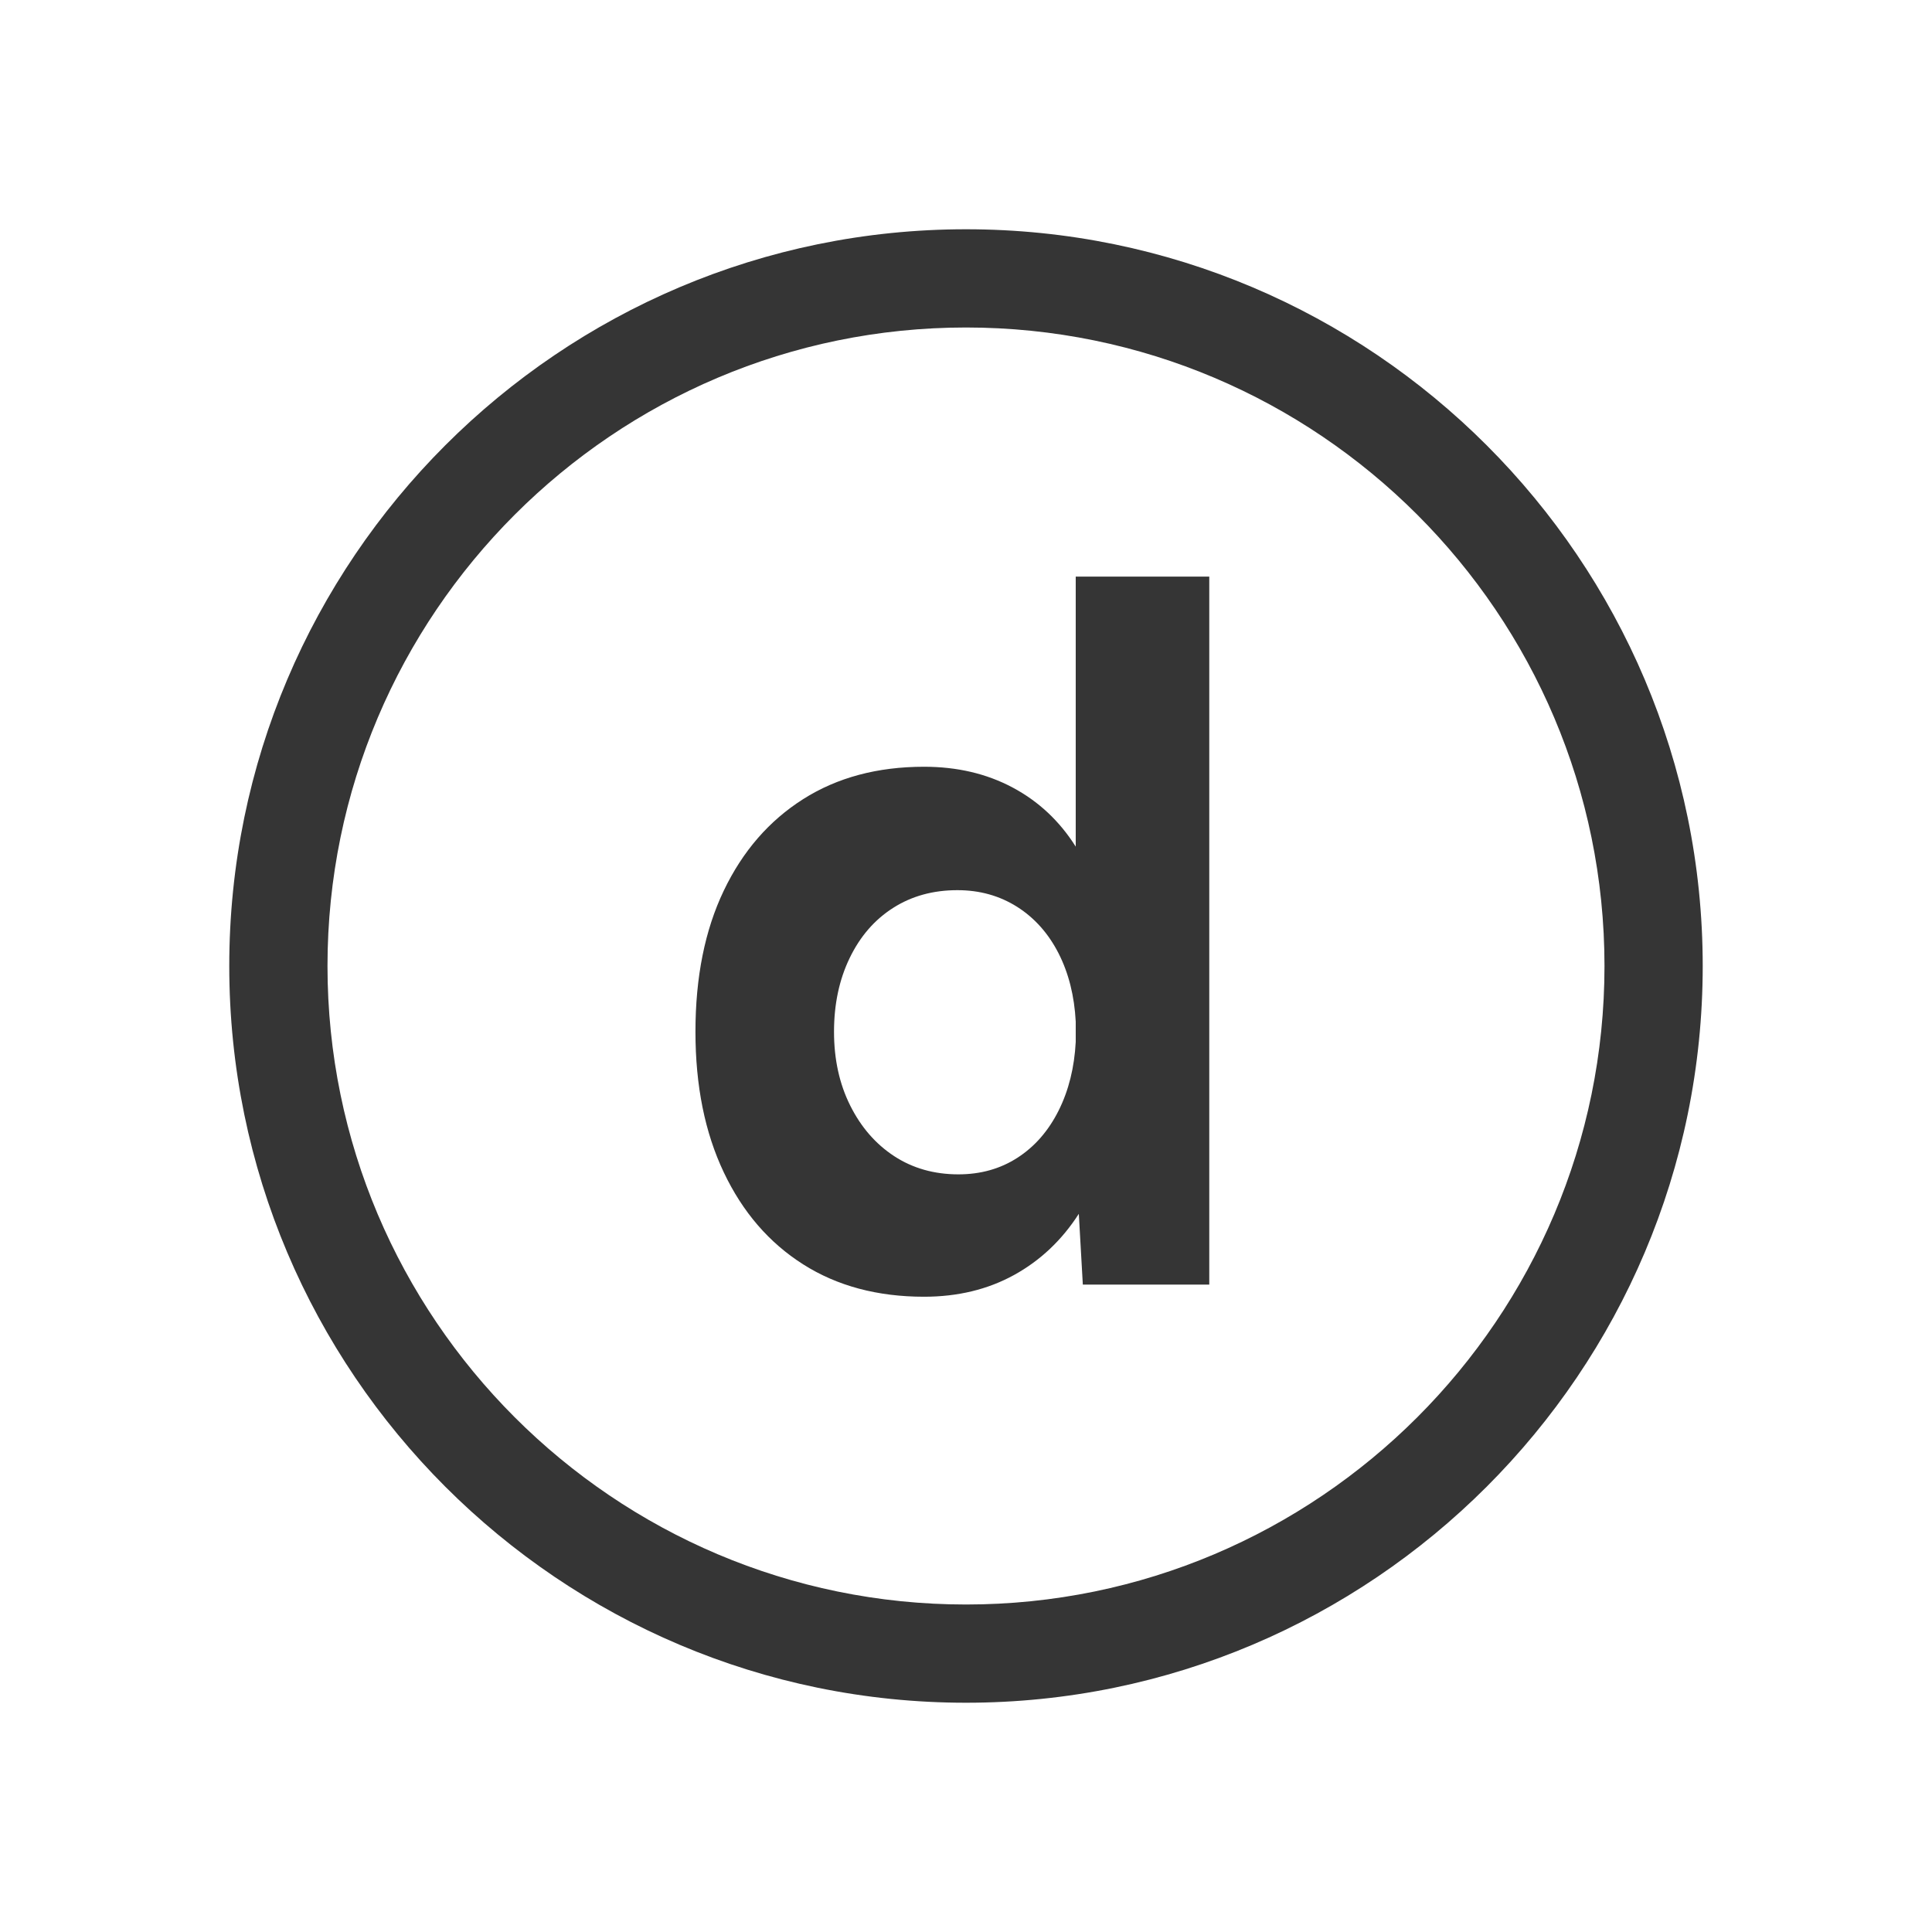
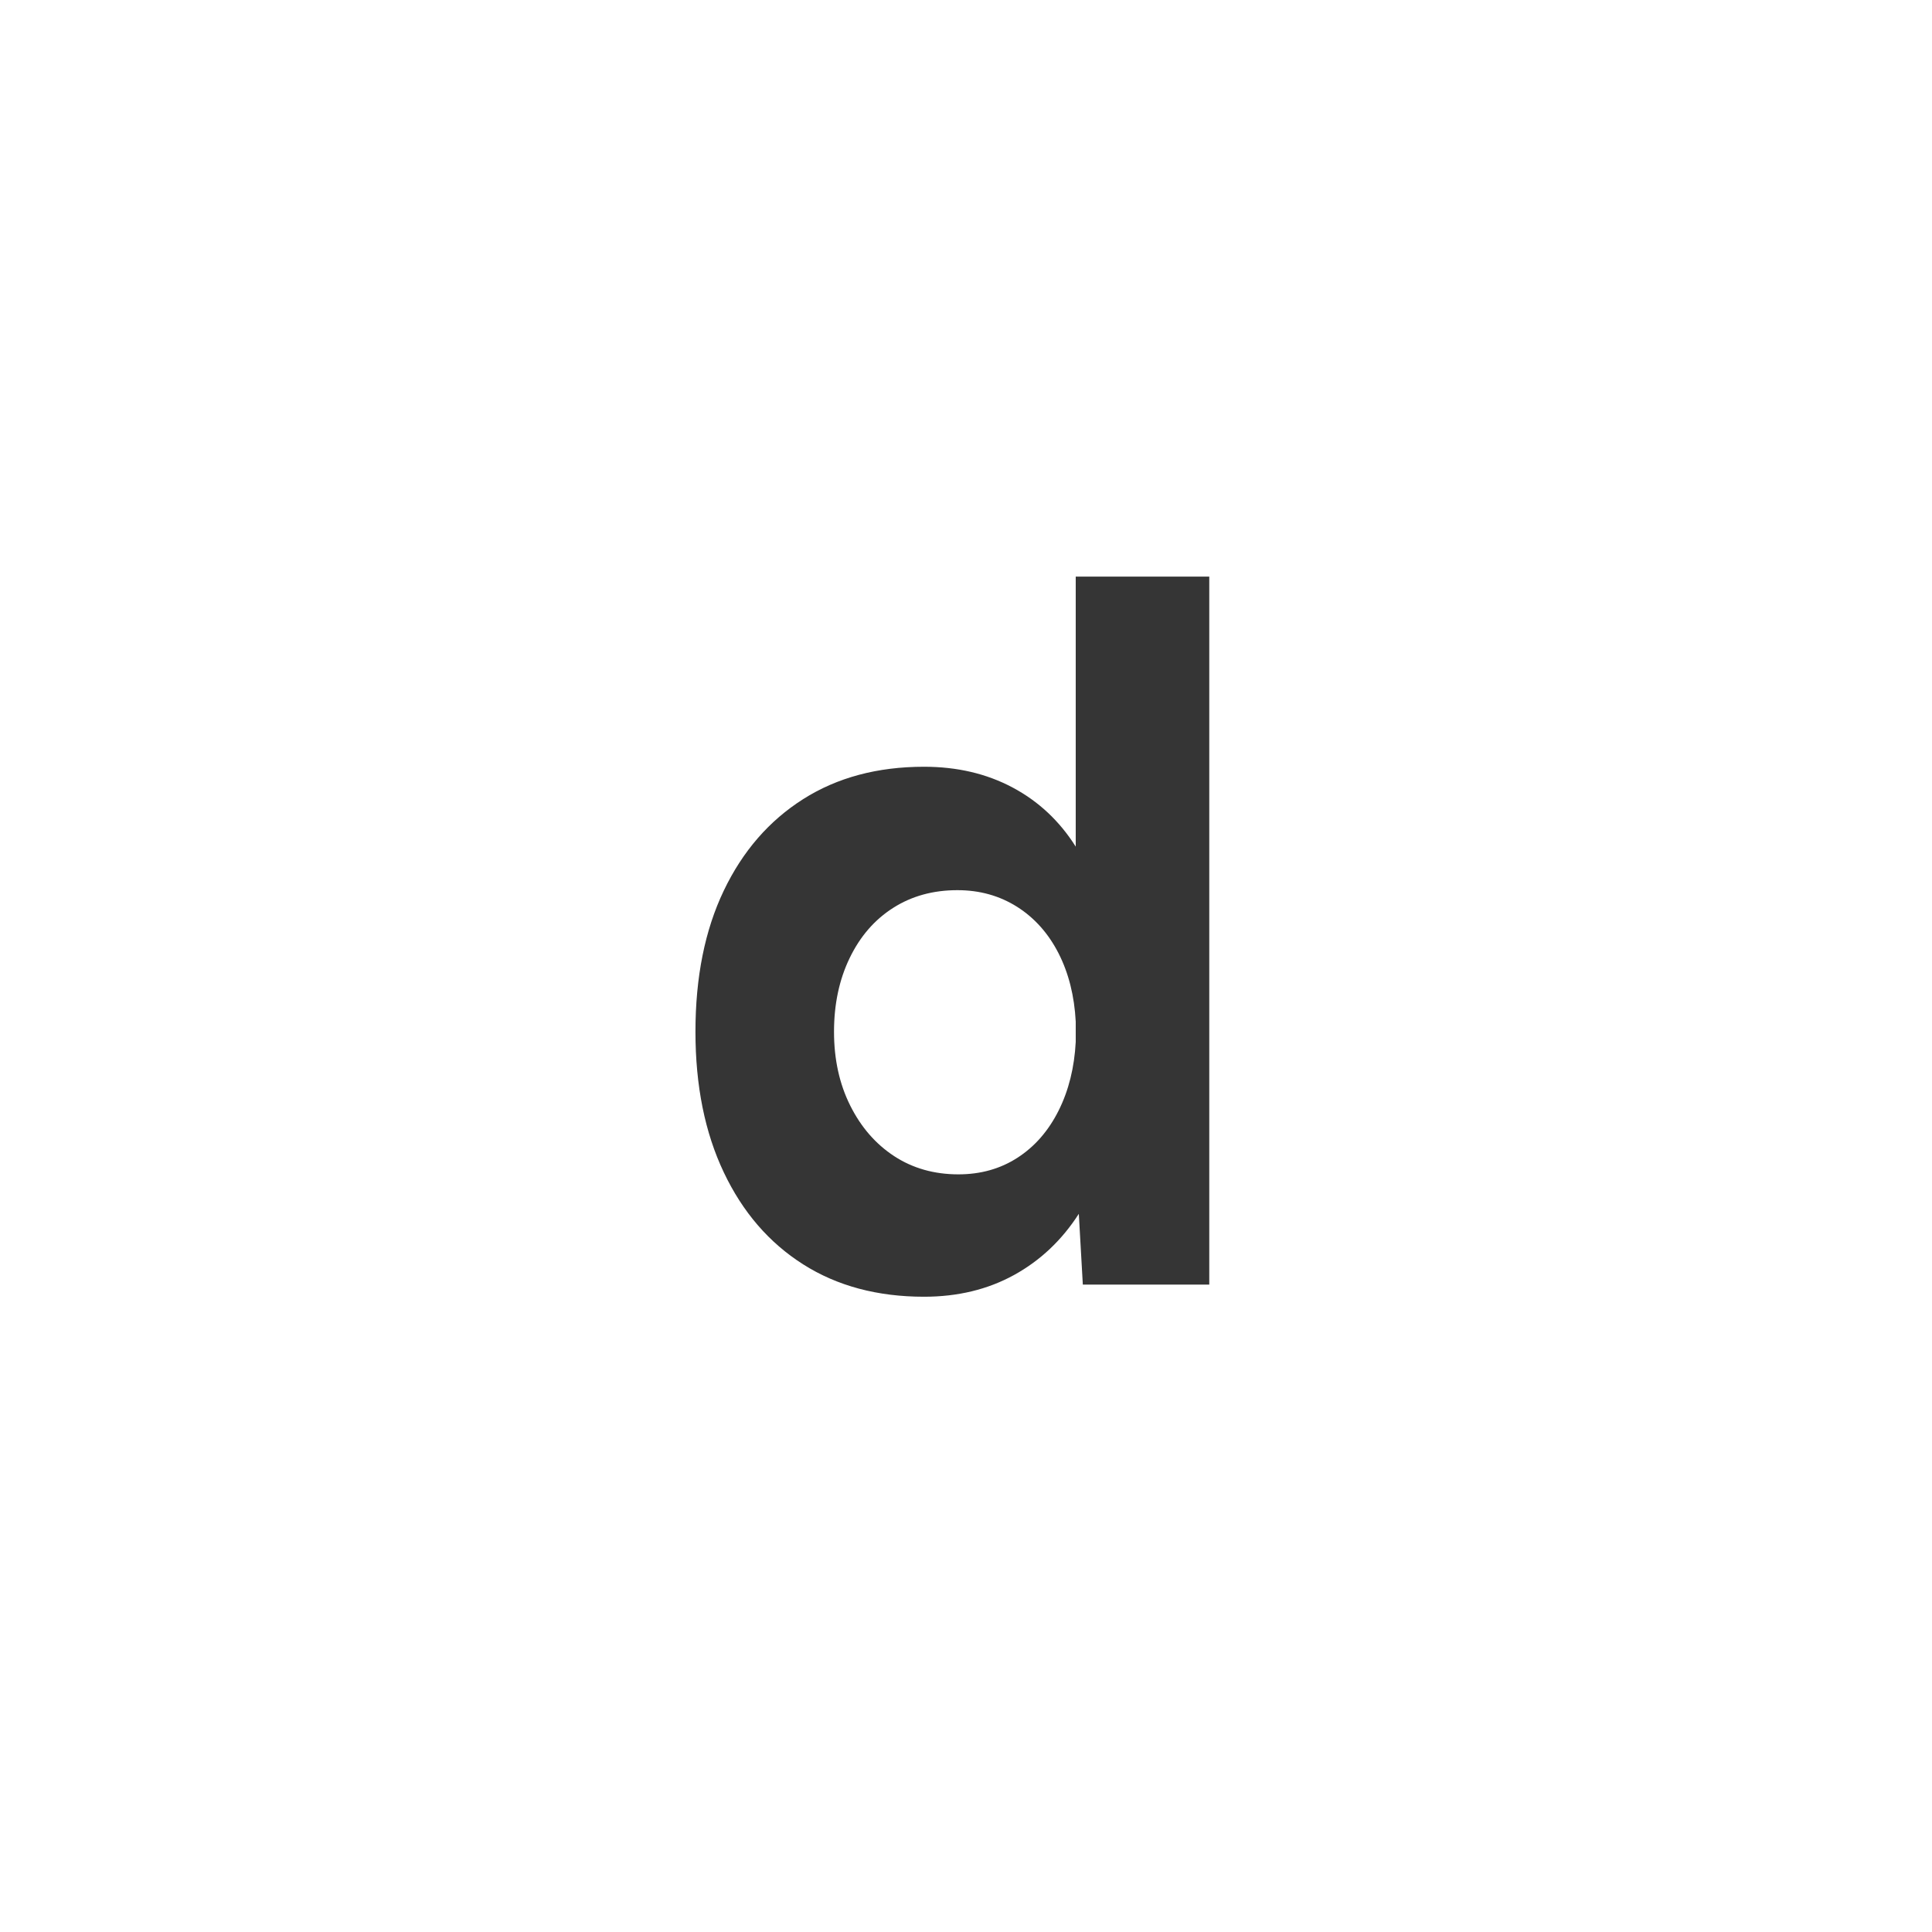
<svg xmlns="http://www.w3.org/2000/svg" version="1.1" id="Layer_1" x="0px" y="0px" viewBox="0 0 1080 1080" style="enable-background:new 0 0 1080 1080;" xml:space="preserve">
  <style type="text/css">
	.st0{fill:#353535;}
</style>
  <g>
-     <path class="st0" d="M540,128.16c-227.09,0-411.84,184.75-411.84,411.84c0,227.08,184.75,411.84,411.84,411.84   S951.83,767.08,951.83,540C951.83,312.91,767.1,128.16,540,128.16z M540,896.93c-196.81,0-356.93-160.12-356.93-356.93   c0-196.81,160.11-356.93,356.93-356.93S896.92,343.19,896.92,540C896.92,736.8,736.82,896.93,540,896.93z" />
    <path class="st0" d="M601.34,473.27c-9.04-14.32-20.81-25.35-35.33-33.07c-14.51-7.72-30.99-11.58-49.46-11.58   c-26.01,0-48.55,6.02-67.57,18.09c-19.04,12.07-33.84,29.12-44.38,51.16c-10.56,22.06-15.84,48.35-15.84,78.88   c0,30.15,5.27,56.36,15.84,78.6c10.55,22.24,25.35,39.38,44.38,51.44c19.02,12.07,41.56,18.09,67.57,18.09   c18.84,0,35.61-4.06,50.32-12.15c14.7-8.1,26.75-19.5,36.19-34.19l2.25,39.57h70.68V322.32h-74.65V473.27z M601.34,582.4   c-0.75,14.34-3.93,27.15-9.58,38.45c-5.68,11.31-13.31,20.07-22.92,26.29c-9.6,6.22-20.63,9.33-33.07,9.33   c-13.57,0-25.54-3.4-35.91-10.17c-10.37-6.79-18.55-16.21-24.58-28.28c-6.04-12.07-9.06-25.81-9.06-41.27   c0-15.44,2.93-29.21,8.78-41.27c5.83-12.07,13.94-21.4,24.31-27.99c10.37-6.6,22.33-9.88,35.89-9.88c12.44,0,23.56,3.11,33.37,9.31   c9.8,6.22,17.51,14.91,23.19,26.03c5.65,11.12,8.83,23.83,9.58,38.16V582.4z" />
  </g>
</svg>